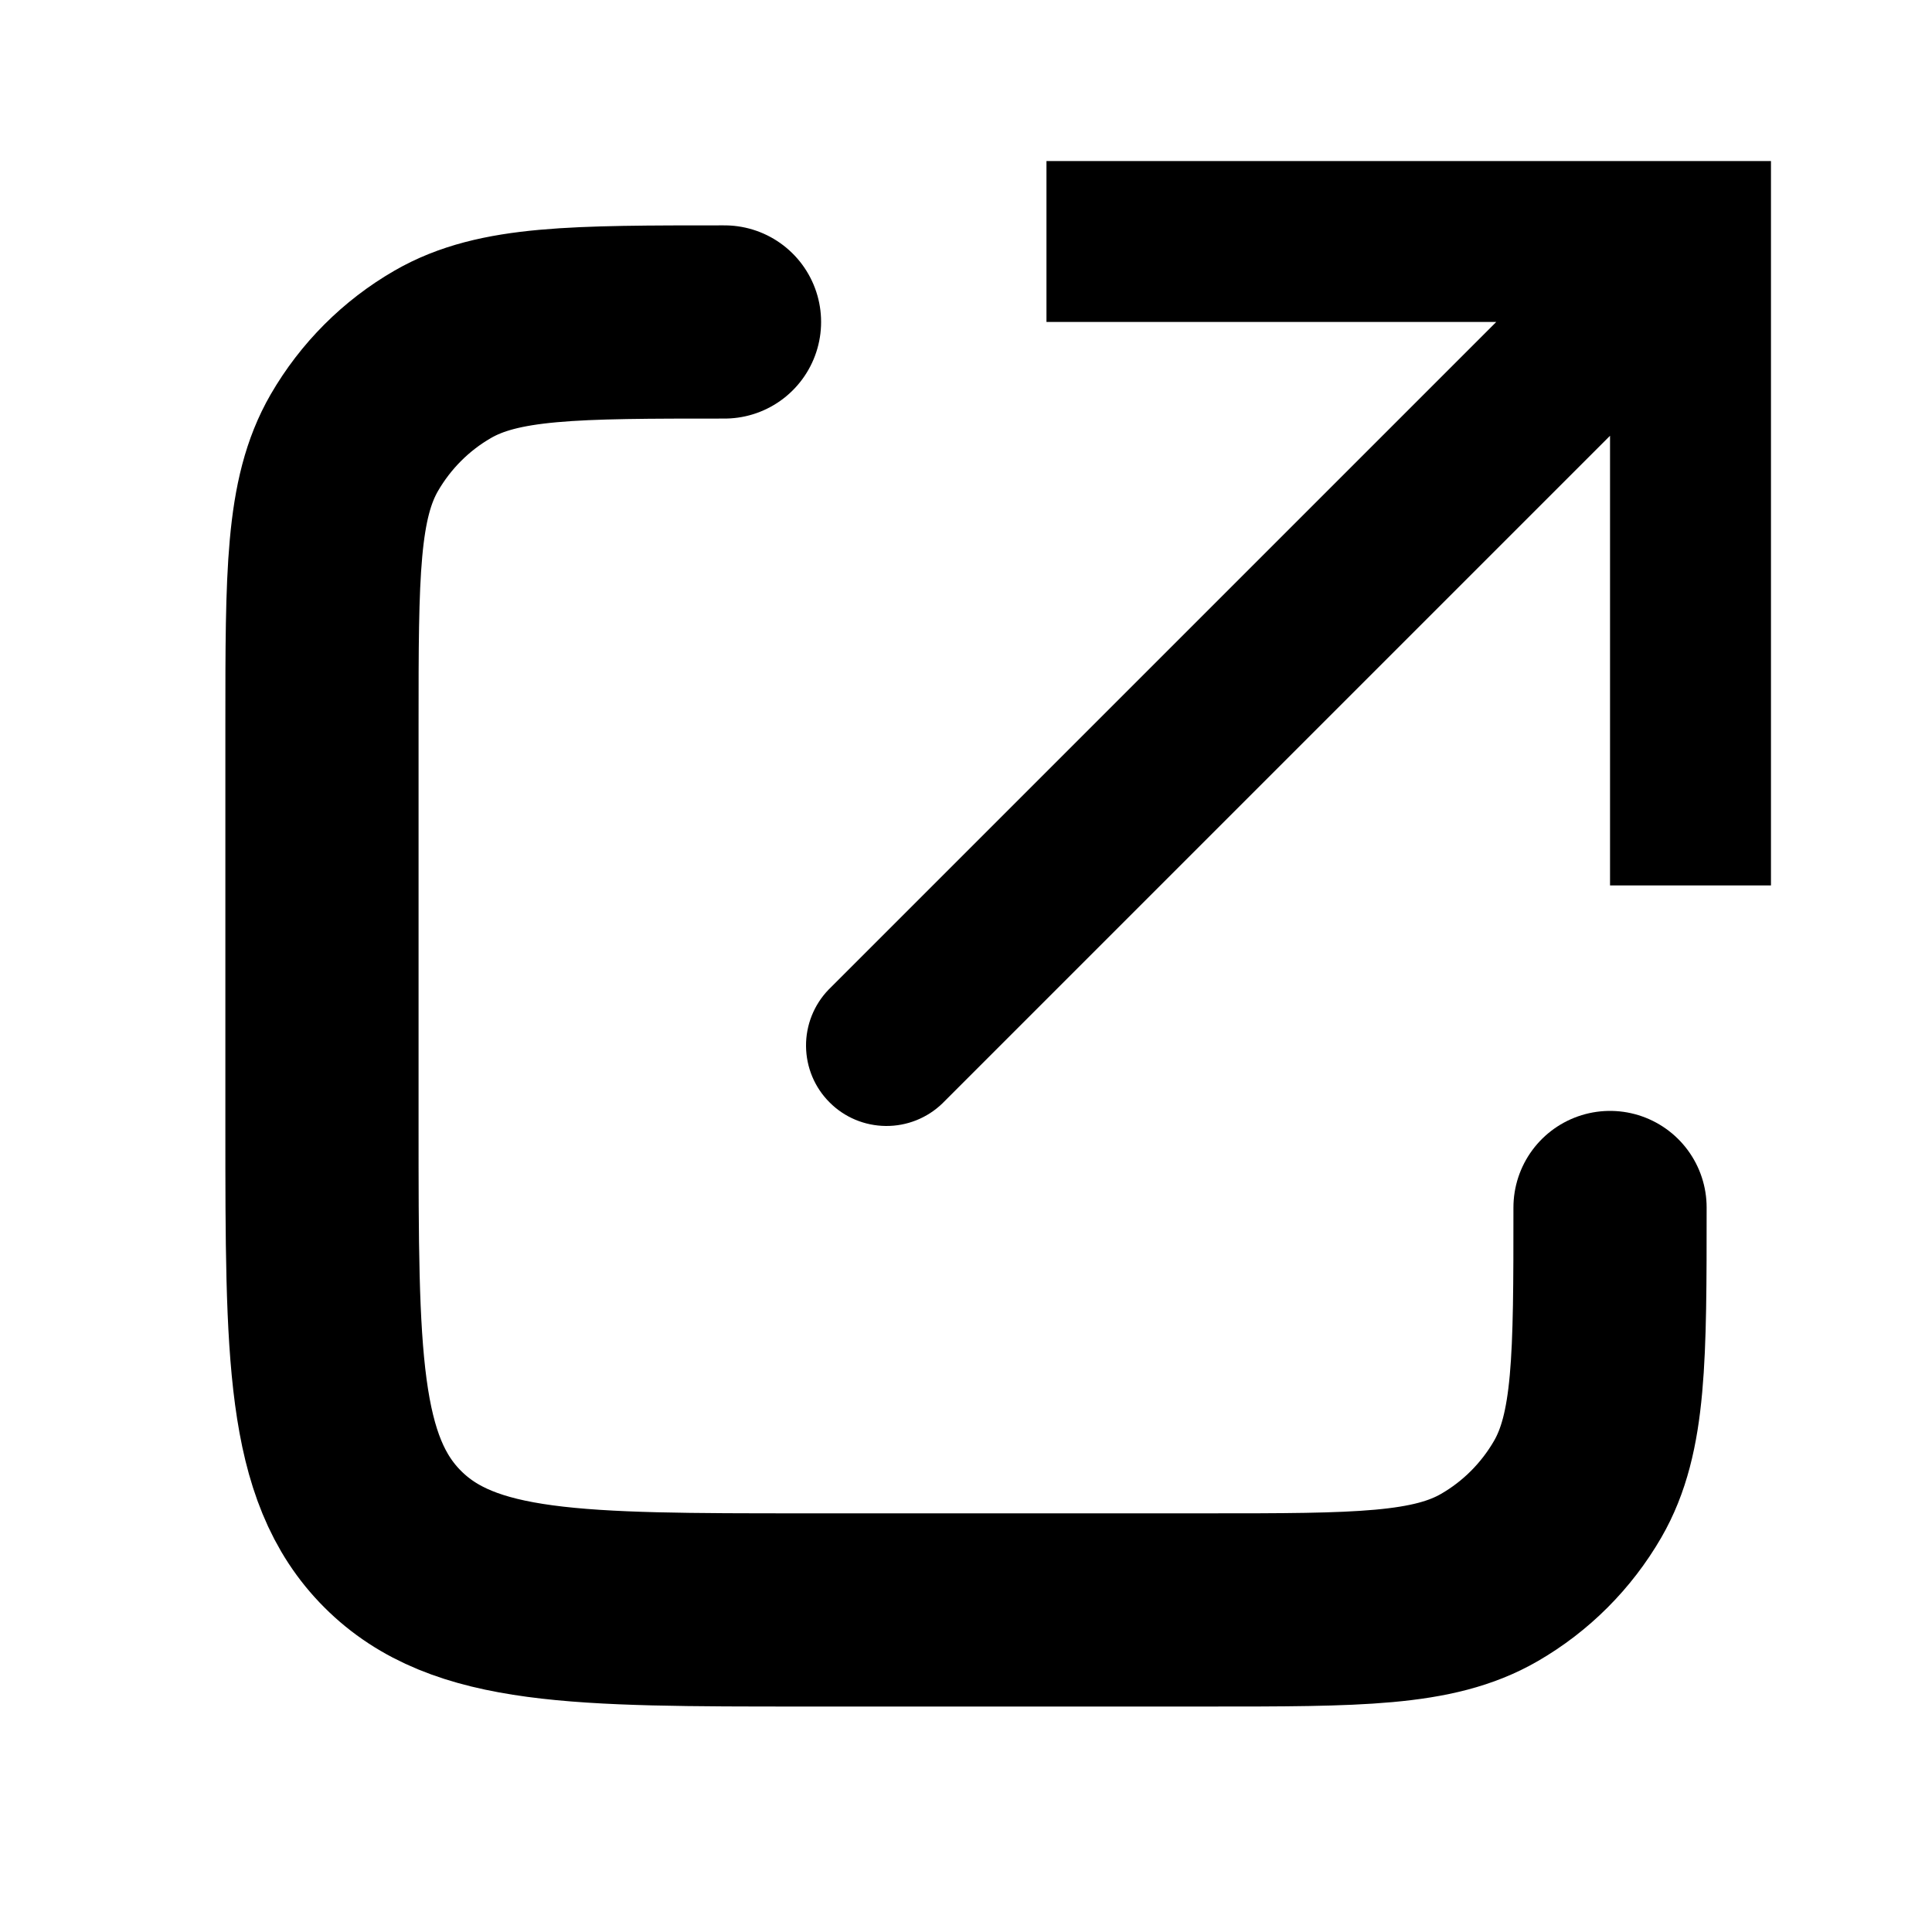
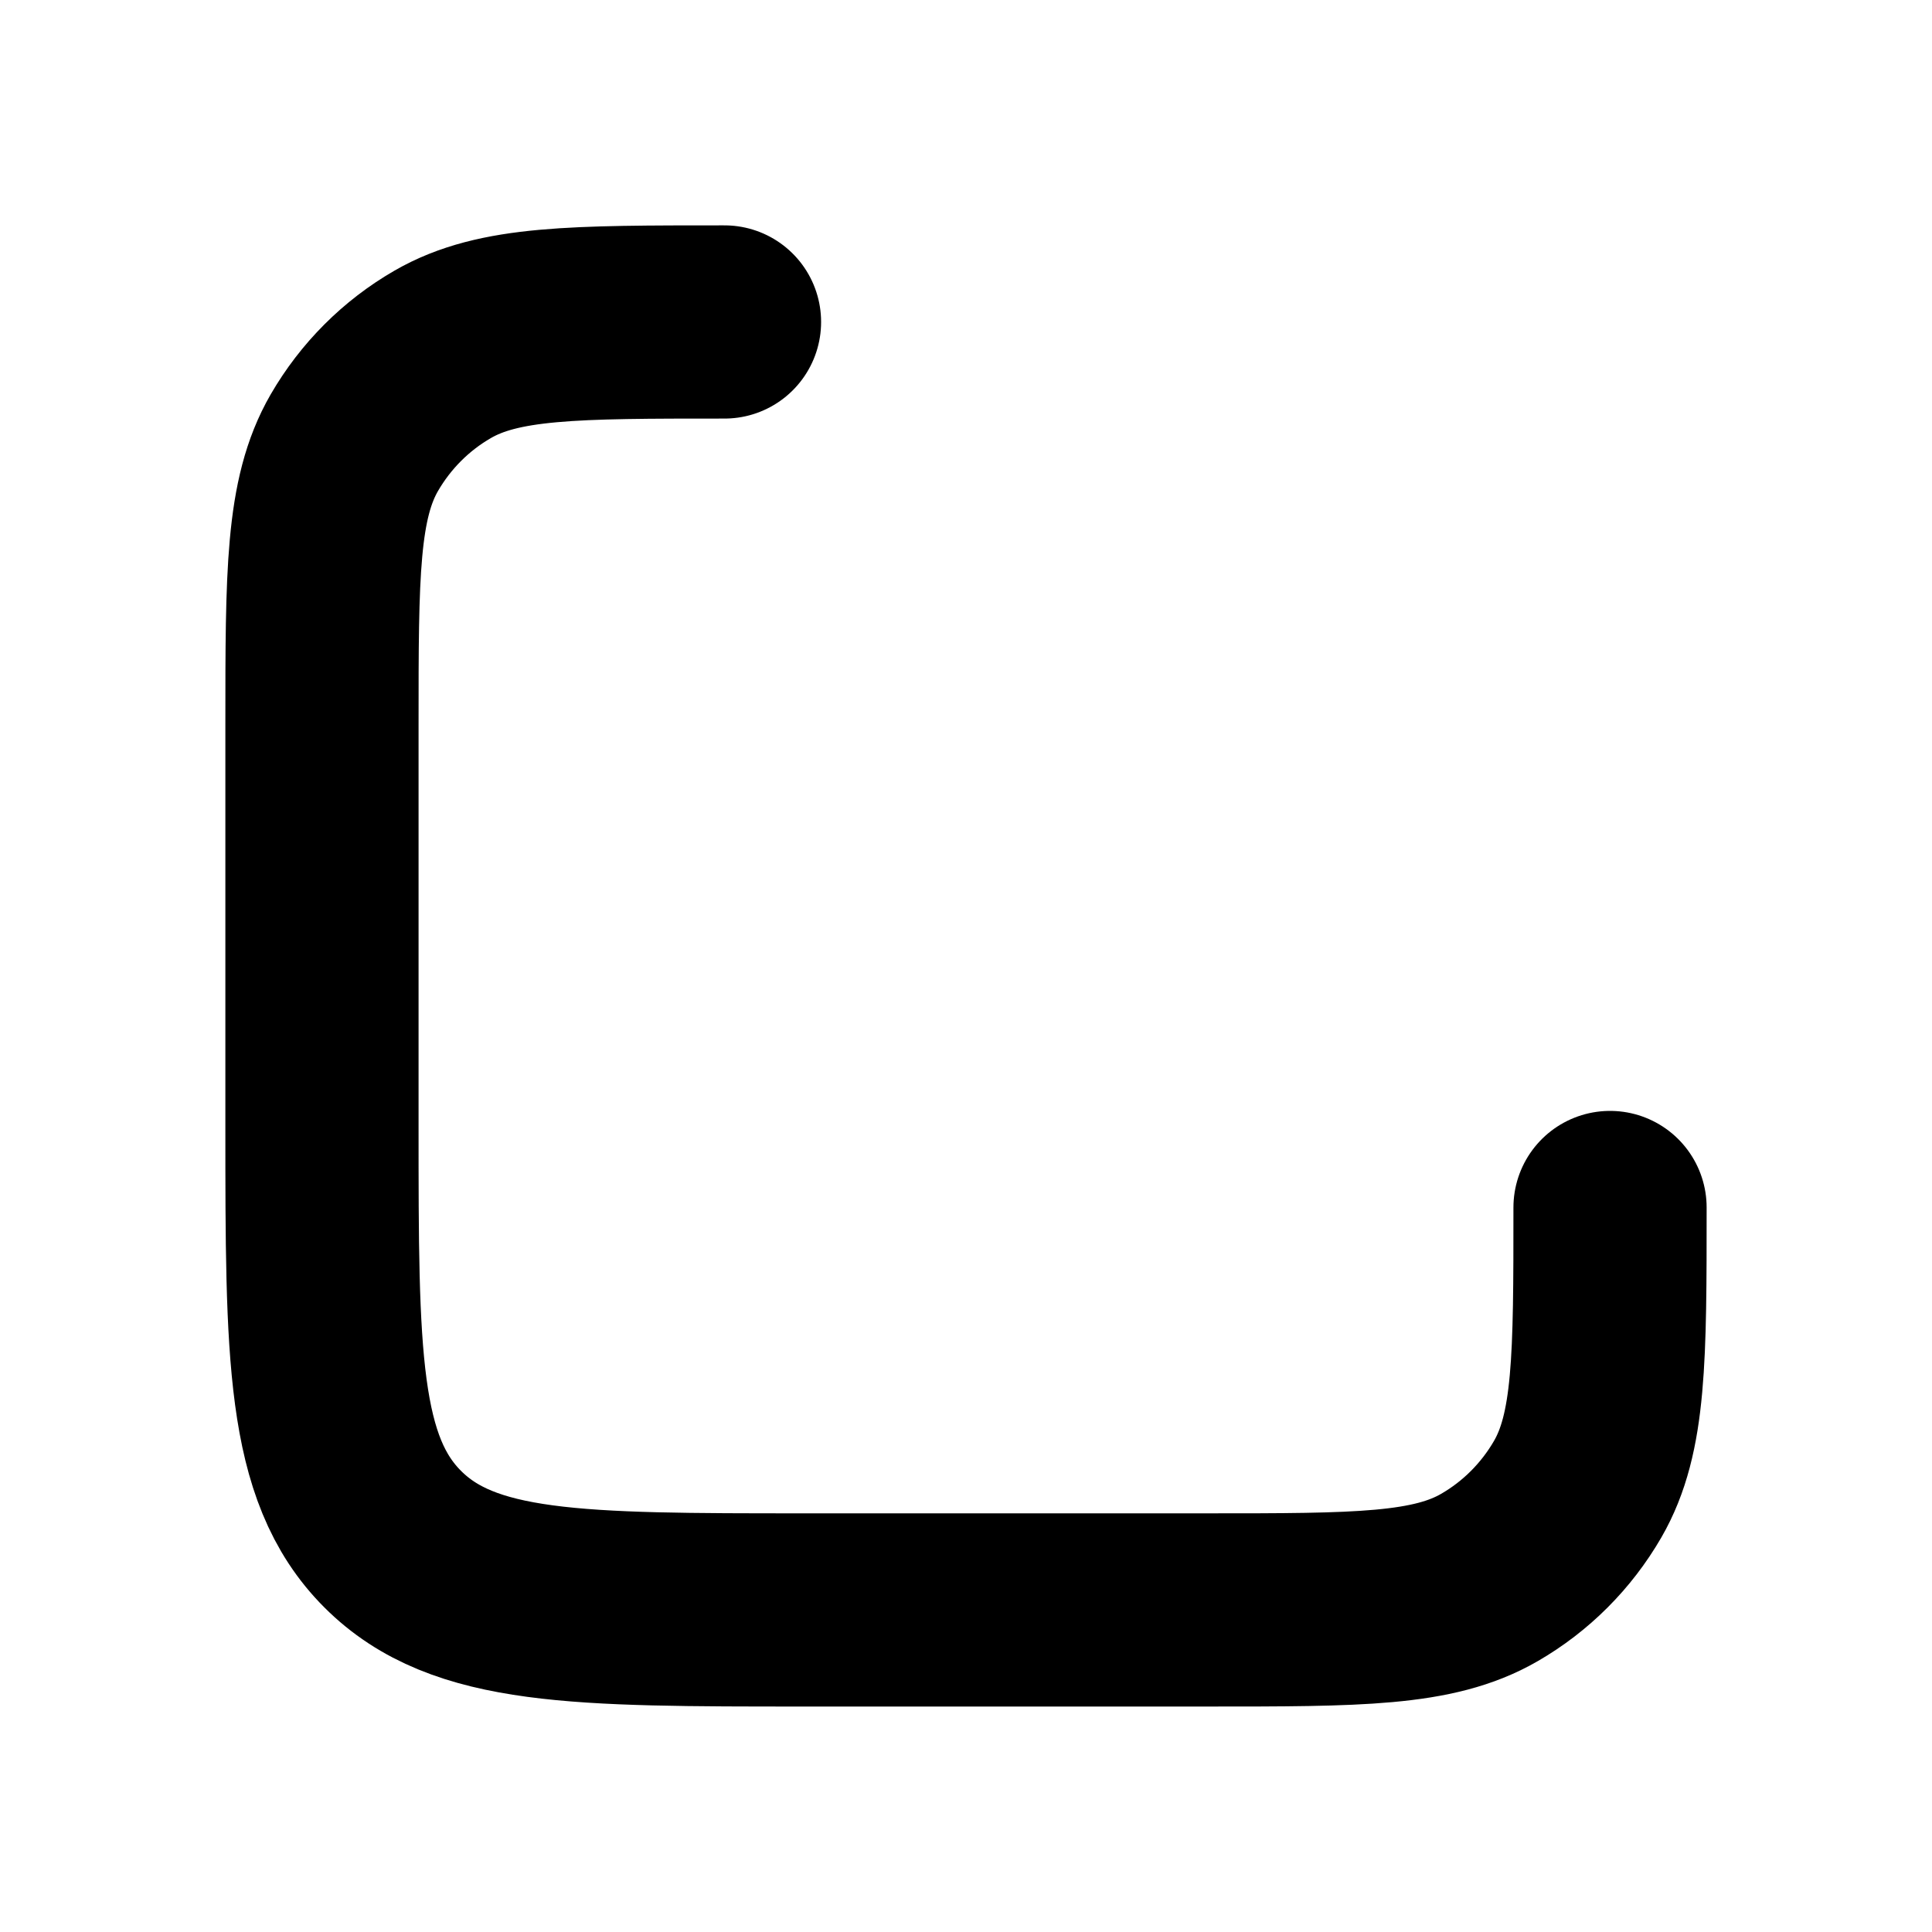
<svg xmlns="http://www.w3.org/2000/svg" width="20" height="20" viewBox="0 0 20 20" fill="none">
-   <path d="M17.5 2.5V1.667H18.333V2.5H17.5ZM9.756 11.422C9.599 11.574 9.388 11.658 9.17 11.656C8.951 11.654 8.742 11.567 8.588 11.412C8.433 11.258 8.346 11.049 8.344 10.83C8.342 10.612 8.426 10.401 8.578 10.244L9.756 11.422ZM16.667 9.166V2.5H18.333V9.166H16.667ZM17.5 3.333H10.833V1.667H17.5V3.333ZM18.089 3.089L9.756 11.422L8.578 10.244L16.911 1.911L18.089 3.089Z" fill="black" />
  <path d="M16.667 12.5C16.667 14.058 16.667 14.836 16.332 15.416C16.112 15.796 15.797 16.112 15.417 16.331C14.837 16.666 14.058 16.666 12.5 16.666H8.333C5.977 16.666 4.798 16.666 4.066 15.934C3.333 15.202 3.333 14.023 3.333 11.666V7.5C3.333 5.941 3.333 5.163 3.668 4.583C3.888 4.203 4.203 3.887 4.583 3.668C5.163 3.333 5.942 3.333 7.5 3.333" stroke="black" stroke-width="2" stroke-linecap="round" />
</svg>